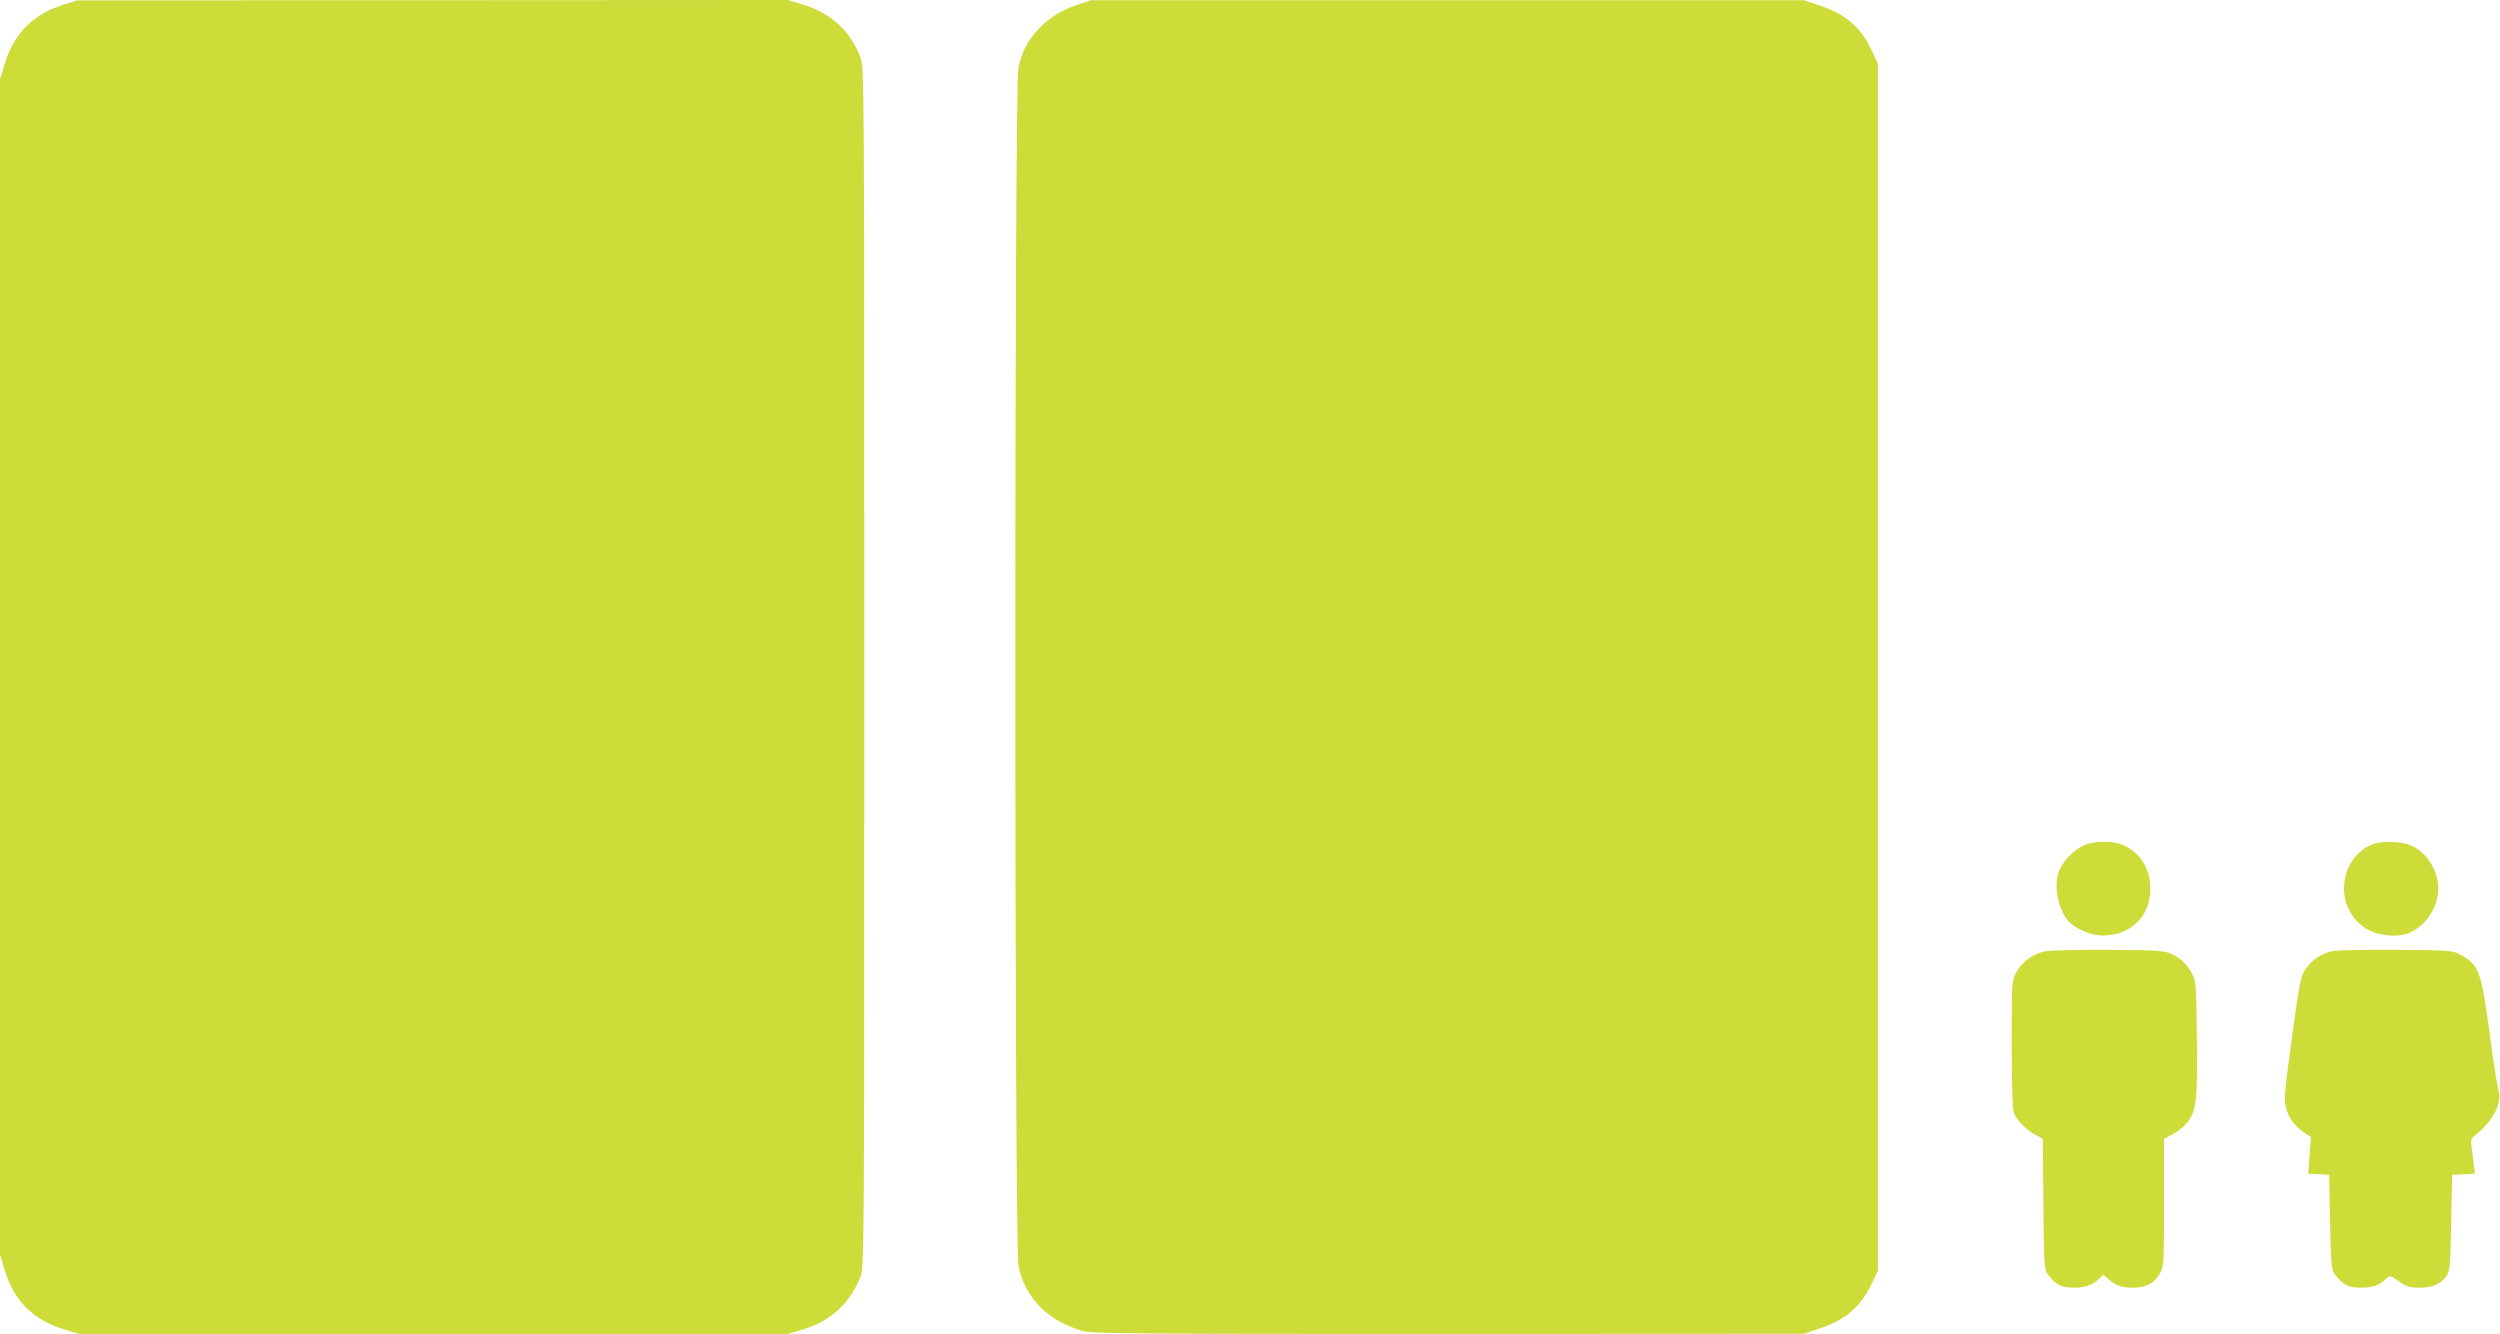
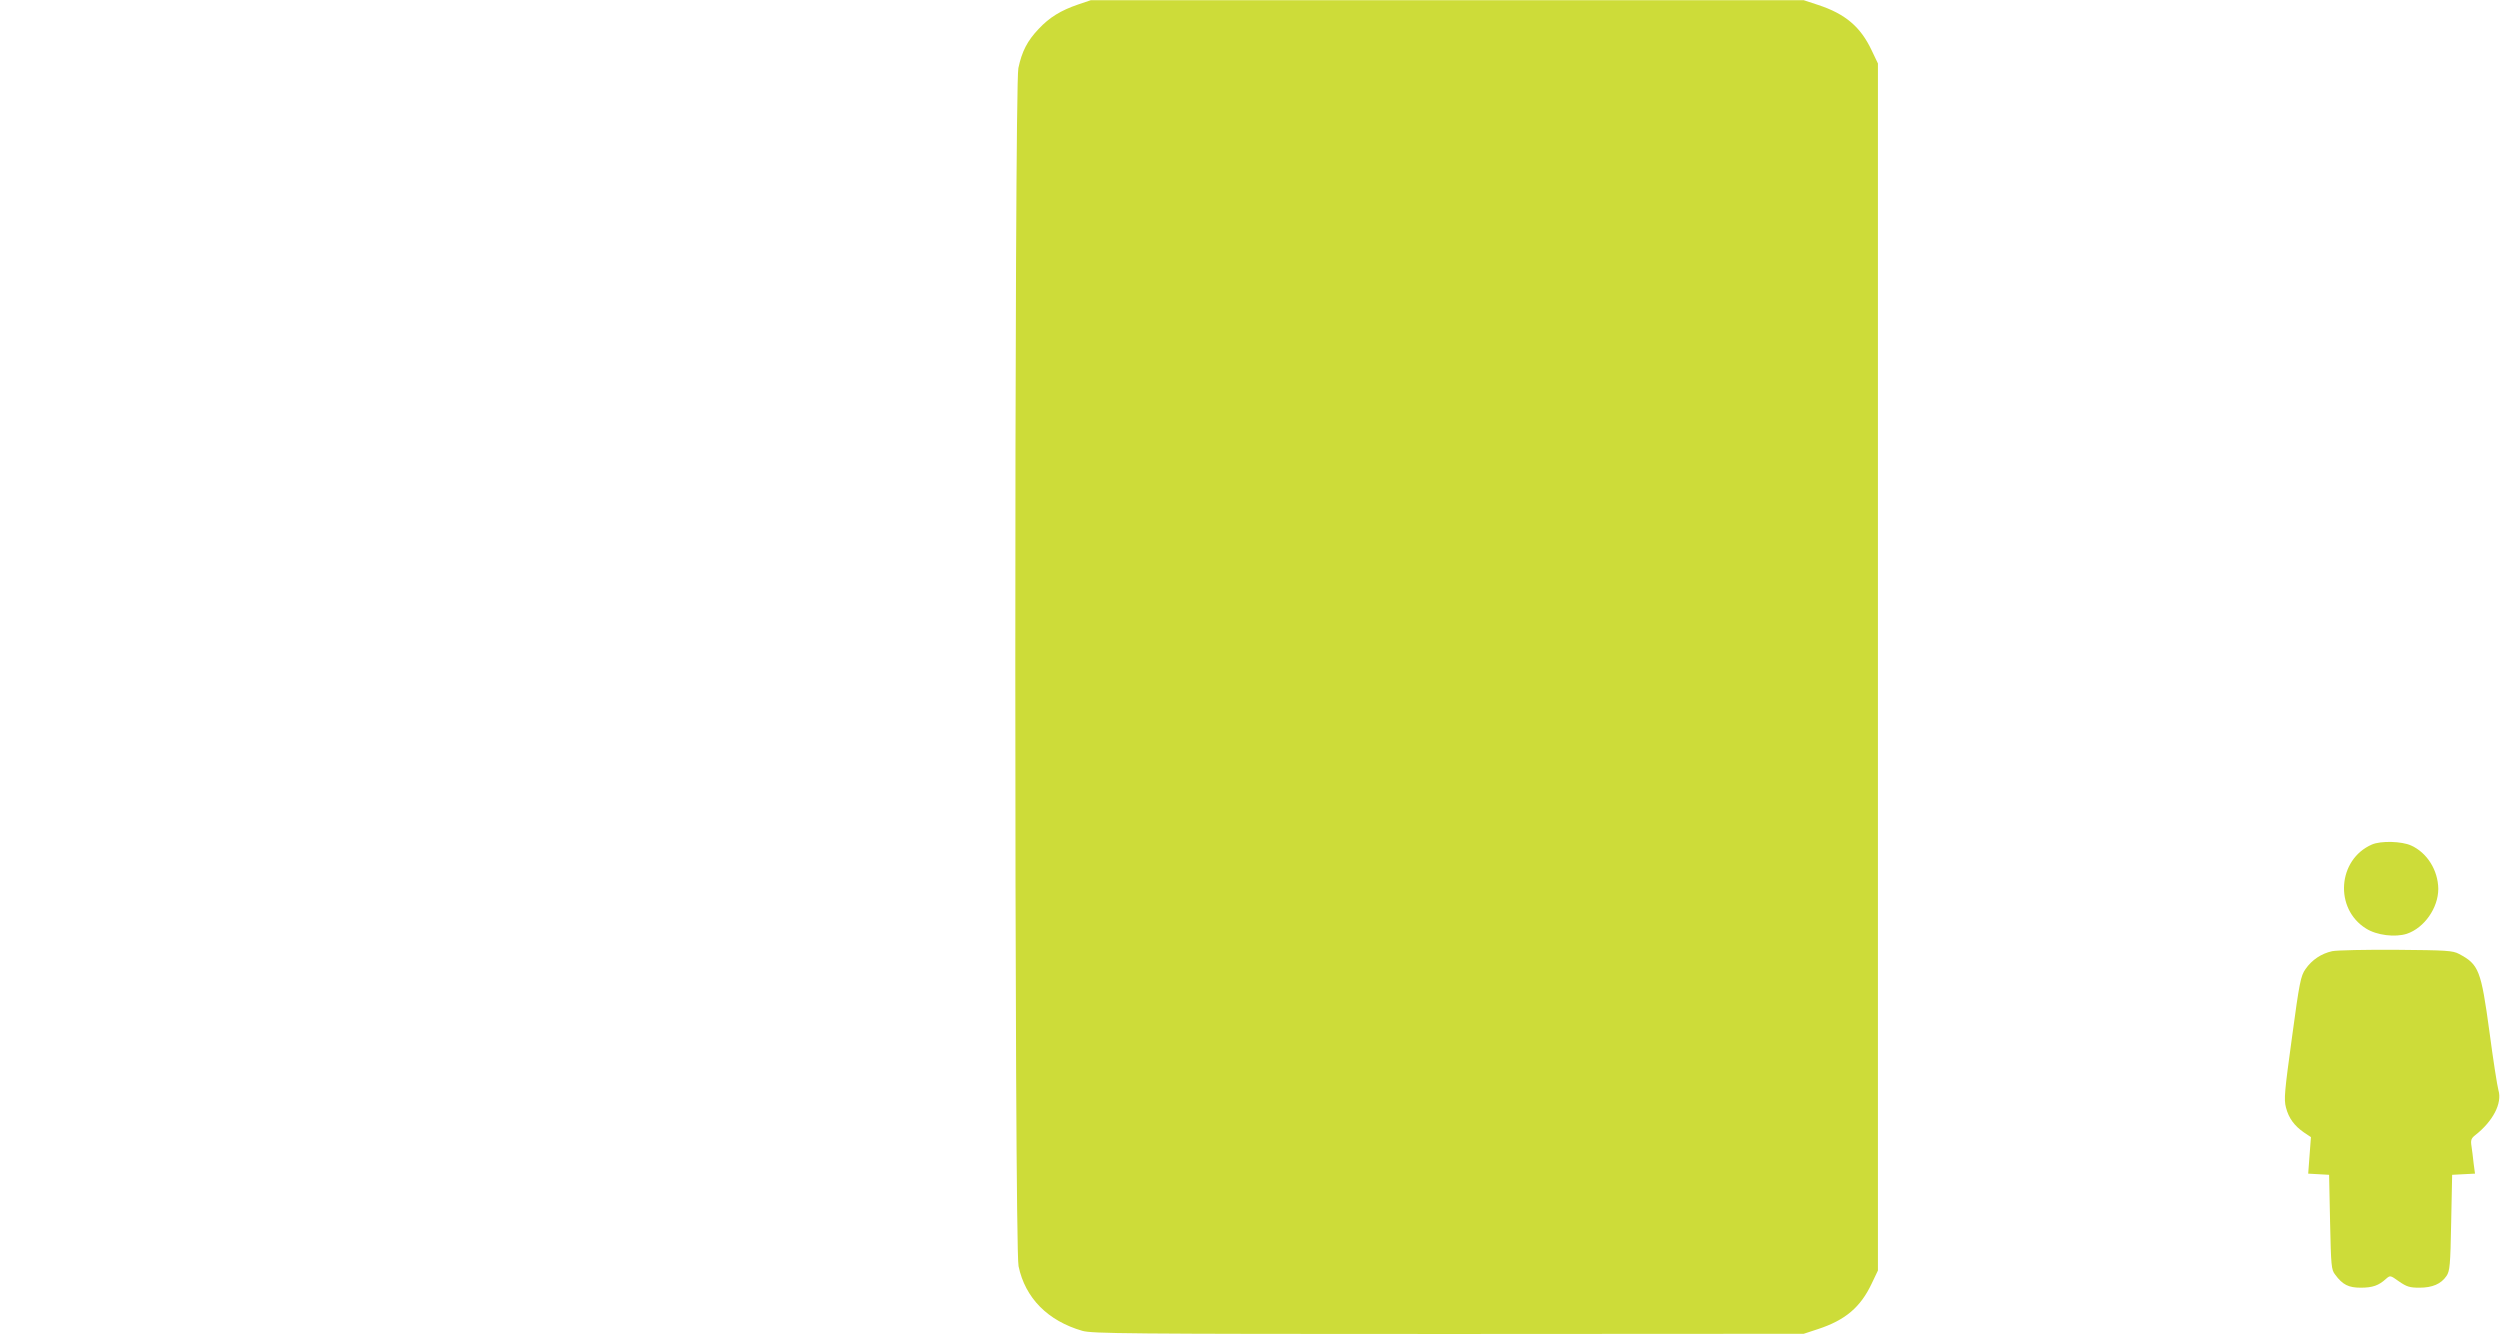
<svg xmlns="http://www.w3.org/2000/svg" version="1.0" width="1280pt" height="683pt" viewBox="0 0 1280 683" preserveAspectRatio="xMidYMid meet">
  <g transform="translate(0,683) scale(0.1,-0.1)" fill="#cddc39" stroke="none">
-     <path d="M322 6805 c-152 -48 -251 -147 -297 -299 l-25 -82 0 -3009 0 -3009 25 -82 c47 -154 145 -252 302 -300 l78 -24 1814 0 1815 0 82 25 c140 43 238 134 290 270 19 49 19 129 19 3120 0 2991 0 3071 -19 3120 -52 136 -150 227 -290 270 l-82 25 -1820 -1 -1819 -1 -73 -23z" />
    <path d="M5520 6807 c-88 -30 -147 -66 -202 -125 -58 -61 -86 -115 -104 -201 -21 -100 -21 -6033 1 -6134 34 -163 150 -280 327 -331 51 -14 224 -16 1875 -16 l1818 1 73 24 c140 46 218 112 275 233 l32 67 0 3090 0 3090 -32 67 c-57 121 -135 187 -275 233 l-73 24 -1825 0 -1825 0 -65 -22z" />
-     <path d="M10663 2499 c-48 -24 -99 -77 -119 -125 -32 -75 -8 -201 49 -263 34 -37 115 -71 171 -71 146 0 246 98 246 241 -1 103 -53 186 -142 223 -55 23 -154 21 -205 -5z" />
    <path d="M12144 2506 c-176 -77 -193 -329 -30 -430 55 -35 149 -46 209 -27 89 30 161 132 161 230 -1 95 -57 185 -139 222 -48 22 -155 25 -201 5z" />
-     <path d="M10470 1959 c-61 -12 -119 -55 -147 -108 -23 -44 -23 -48 -23 -367 0 -203 4 -333 11 -351 14 -38 65 -90 111 -114 l37 -19 3 -334 c3 -320 4 -336 24 -362 38 -52 69 -67 131 -67 60 0 92 11 131 46 l22 20 23 -20 c38 -35 70 -46 128 -46 67 0 109 22 138 73 20 36 21 51 21 363 l0 326 50 27 c27 15 60 43 74 63 42 60 48 117 44 428 -3 272 -4 290 -25 328 -27 50 -57 79 -108 102 -35 16 -75 18 -320 20 -154 1 -300 -3 -325 -8z" />
-     <path d="M11941 1960 c-55 -12 -104 -44 -137 -92 -24 -34 -31 -67 -69 -349 -38 -277 -42 -317 -31 -359 14 -55 43 -94 92 -128 l36 -24 -7 -93 -7 -94 53 -3 54 -3 5 -242 c5 -224 6 -244 26 -269 38 -52 69 -67 131 -67 60 0 92 11 129 45 22 19 22 19 67 -13 39 -27 55 -32 104 -32 67 0 111 19 139 60 17 25 20 54 24 273 l5 245 58 3 59 3 -7 52 c-3 29 -8 69 -11 89 -5 30 -1 40 18 55 92 72 140 164 120 231 -6 21 -27 155 -46 299 -43 316 -54 345 -156 399 -32 17 -63 19 -320 21 -157 1 -305 -2 -329 -7z" />
+     <path d="M11941 1960 c-55 -12 -104 -44 -137 -92 -24 -34 -31 -67 -69 -349 -38 -277 -42 -317 -31 -359 14 -55 43 -94 92 -128 l36 -24 -7 -93 -7 -94 53 -3 54 -3 5 -242 c5 -224 6 -244 26 -269 38 -52 69 -67 131 -67 60 0 92 11 129 45 22 19 22 19 67 -13 39 -27 55 -32 104 -32 67 0 111 19 139 60 17 25 20 54 24 273 l5 245 58 3 59 3 -7 52 c-3 29 -8 69 -11 89 -5 30 -1 40 18 55 92 72 140 164 120 231 -6 21 -27 155 -46 299 -43 316 -54 345 -156 399 -32 17 -63 19 -320 21 -157 1 -305 -2 -329 -7" />
  </g>
</svg>